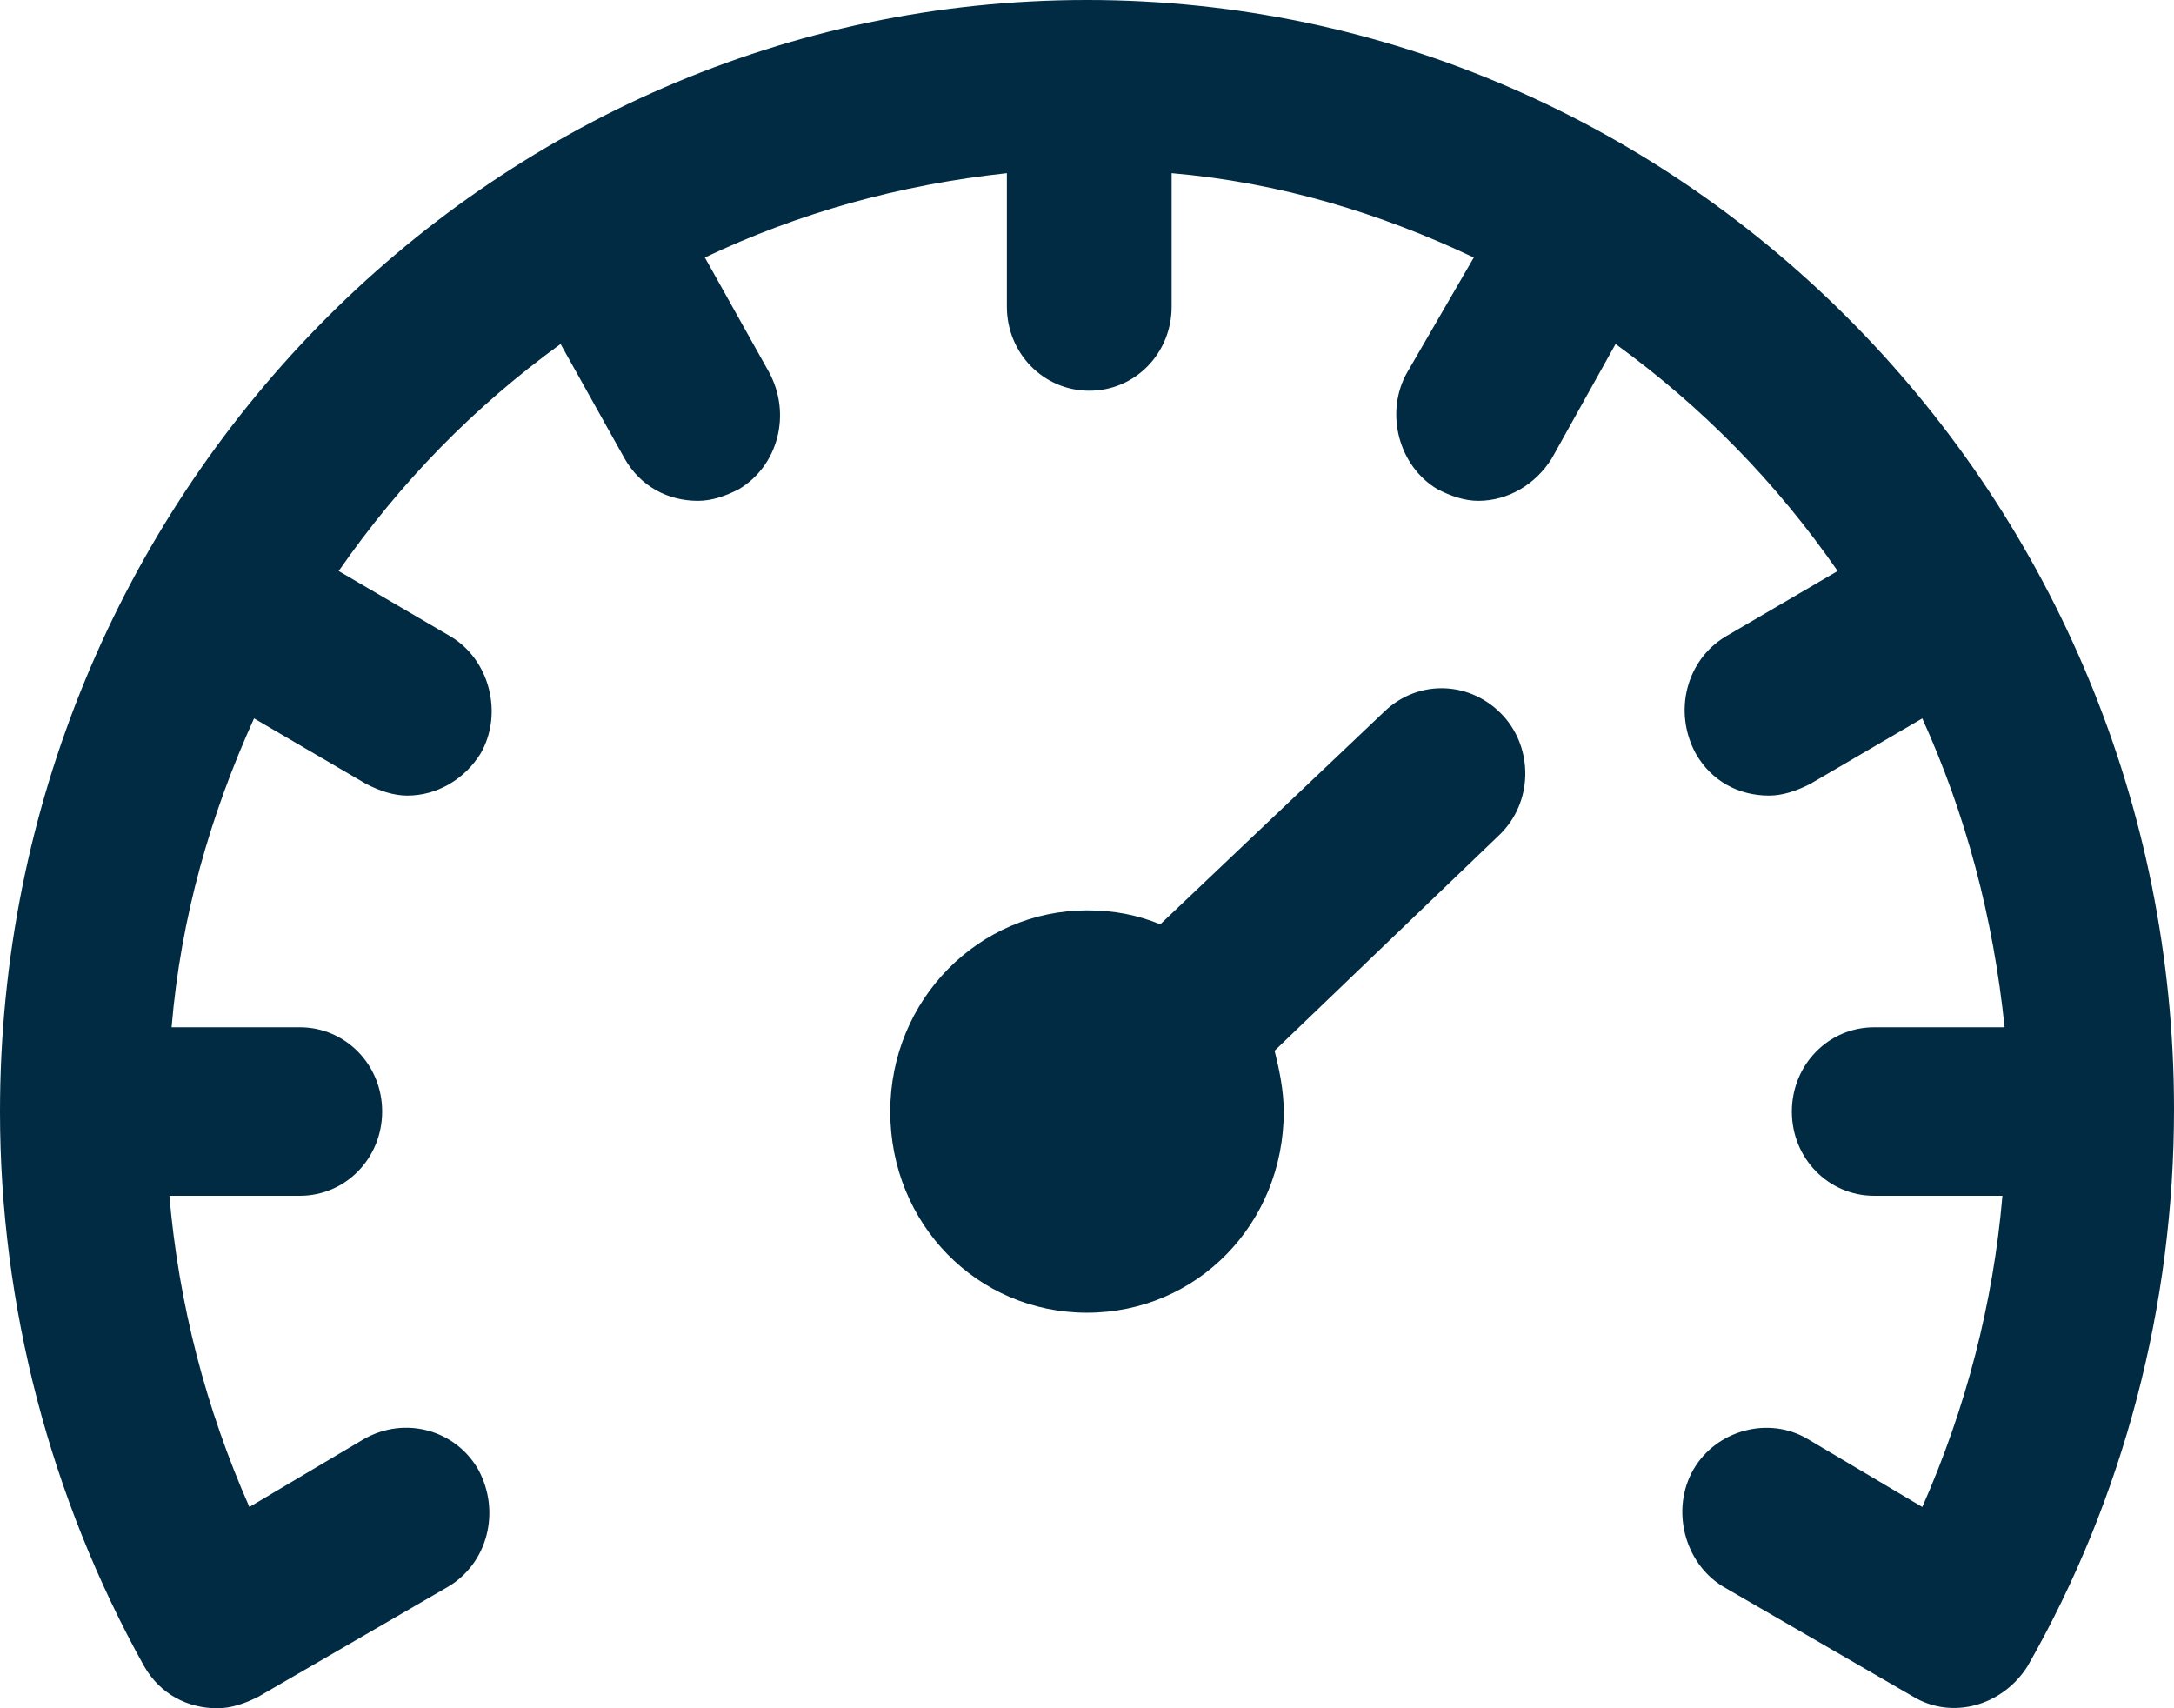
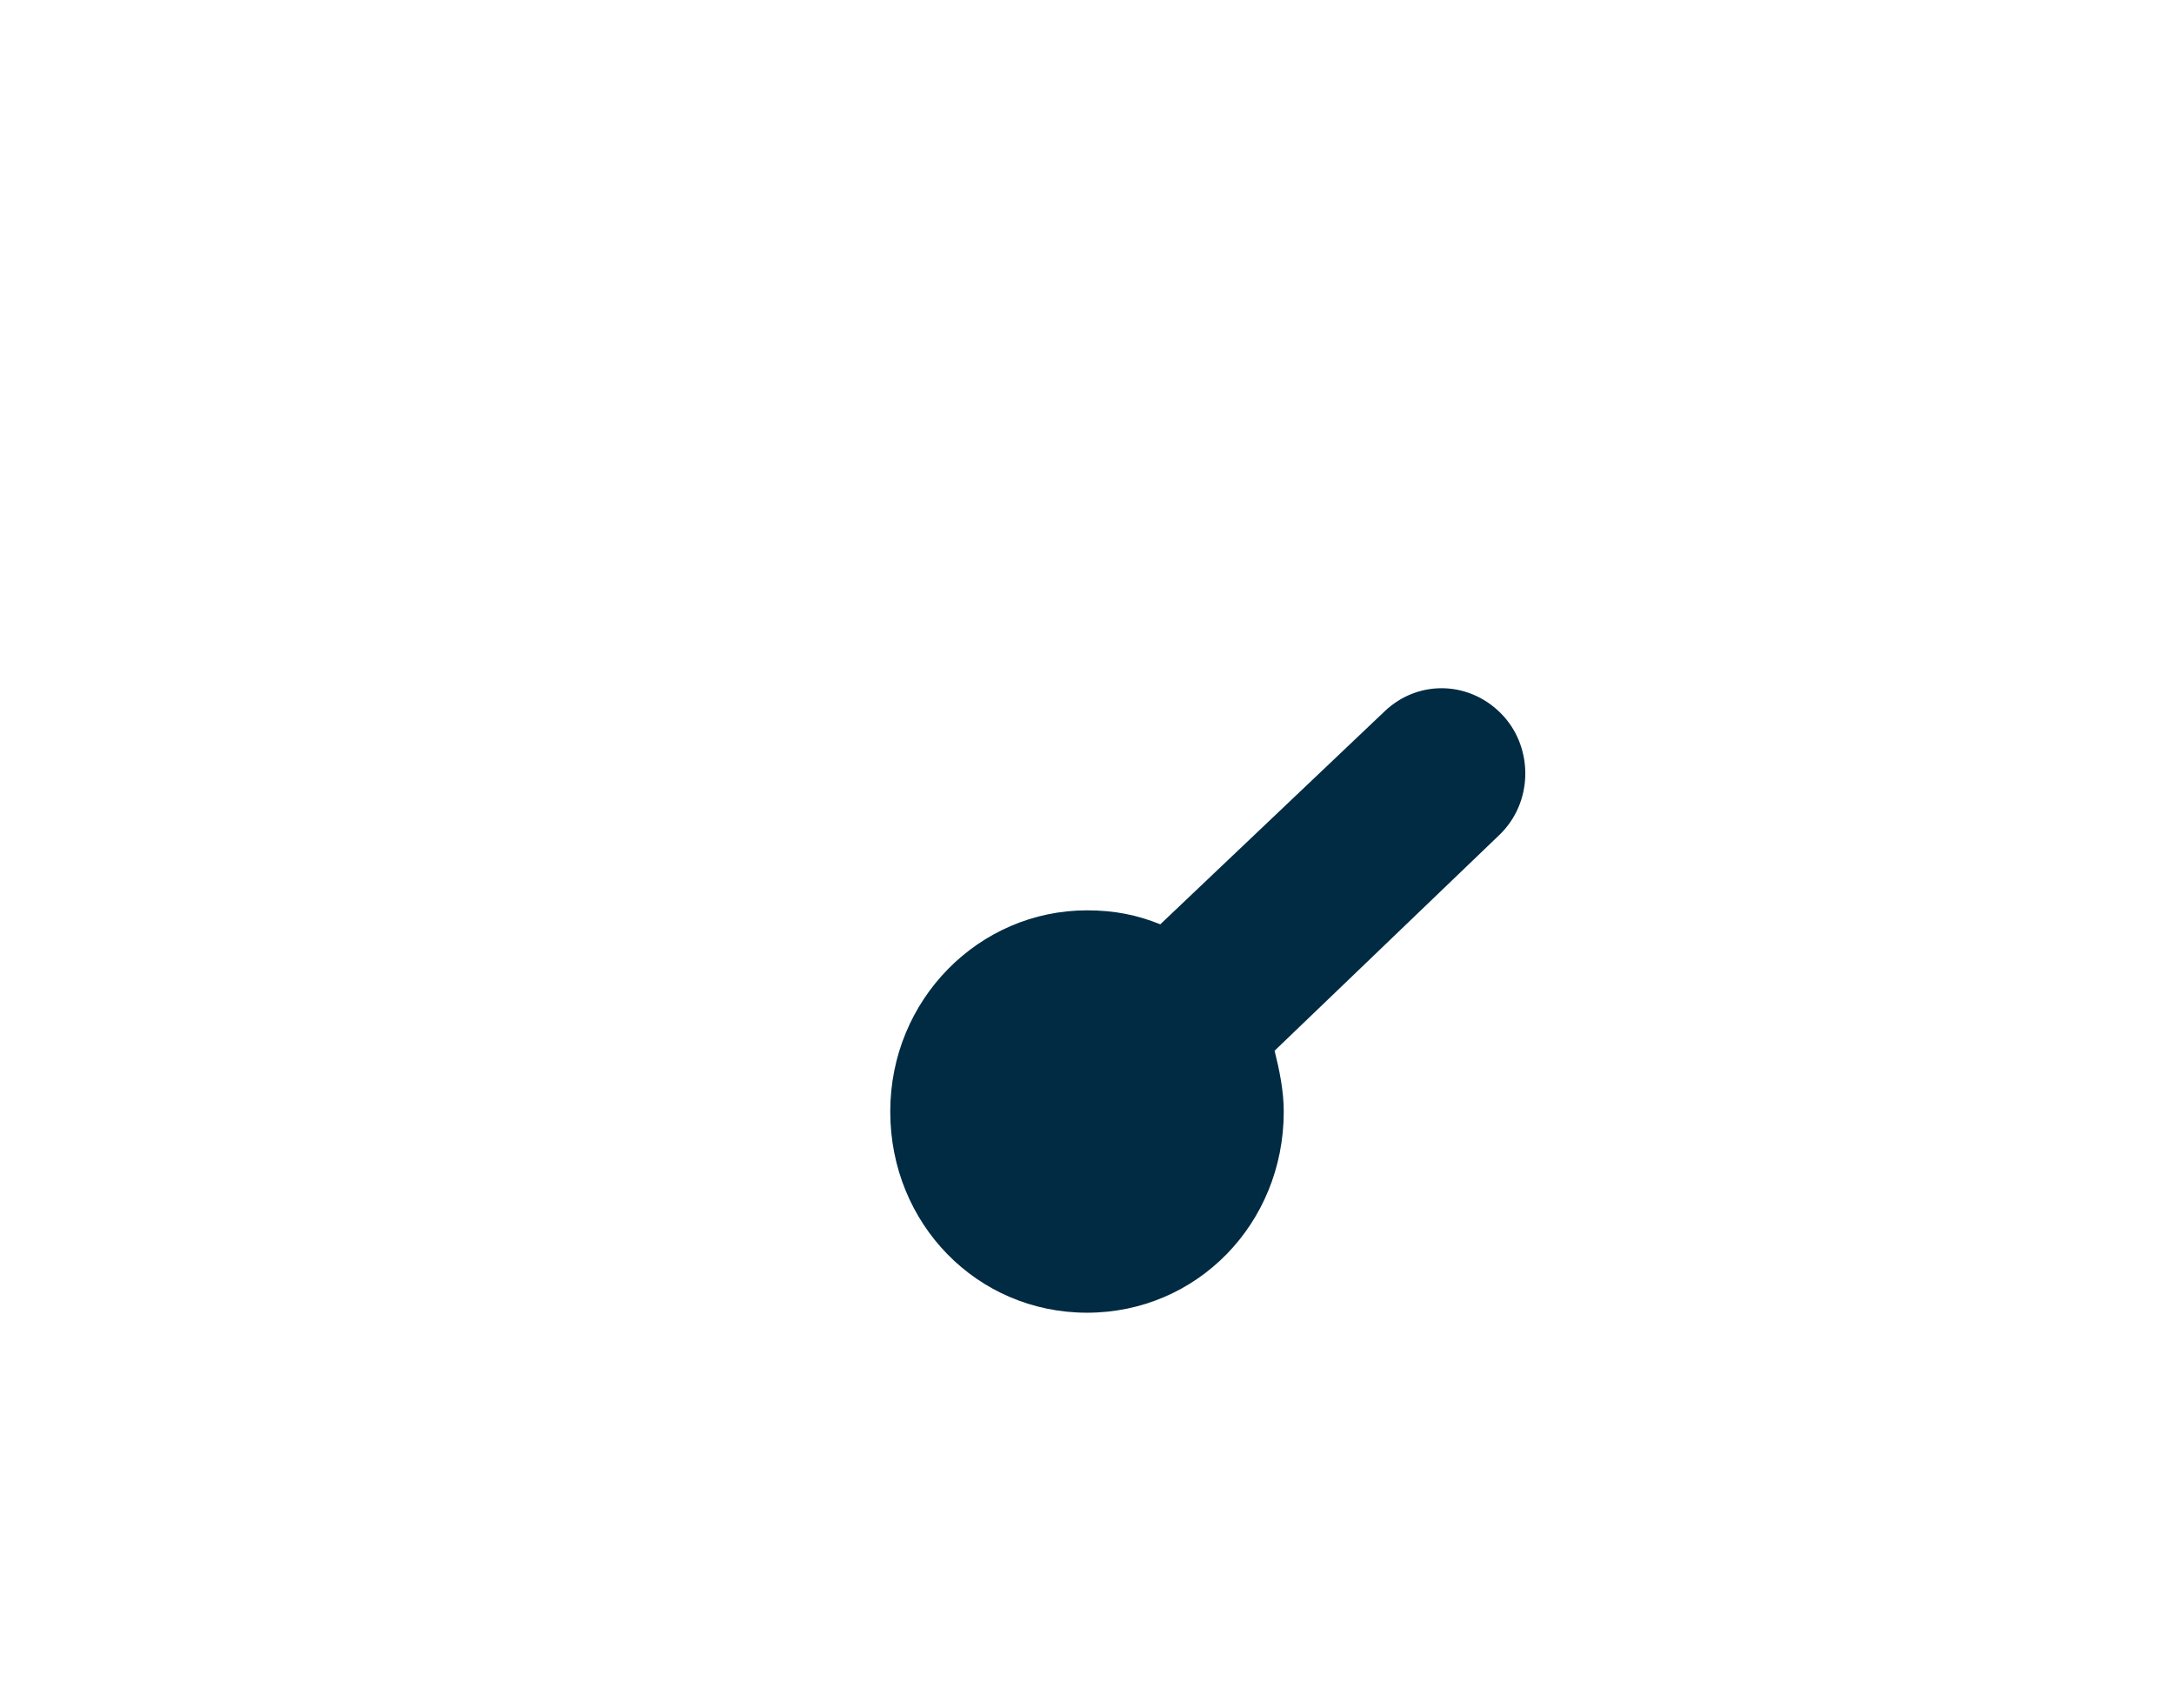
<svg xmlns="http://www.w3.org/2000/svg" width="14px" height="11px" viewBox="0 0 14 11" version="1.1">
  <title>ico-dificultad</title>
  <g id="Layout" stroke="none" stroke-width="1" fill="none" fill-rule="evenodd">
    <g id="04" transform="translate(-507, -3009)" fill="#002B43" fill-rule="nonzero">
      <g id="Group-21-Copy-3" transform="translate(507, 3003)">
        <g id="ico-dificultad" transform="translate(0, 6)">
-           <path d="M7,0 C3.139,0 0,3.21 0,7.158 C0,8.408 0.324,9.644 0.928,10.729 C1.032,10.91 1.208,11 1.4,11 C1.488,11 1.577,10.97 1.665,10.925 L2.888,10.216 C3.139,10.066 3.227,9.734 3.08,9.463 C2.933,9.207 2.608,9.116 2.343,9.267 L1.606,9.704 C1.326,9.071 1.15,8.393 1.091,7.7 L1.931,7.7 C2.225,7.7 2.461,7.459 2.461,7.157 C2.461,6.856 2.225,6.615 1.931,6.615 L1.105,6.615 C1.164,5.907 1.356,5.244 1.636,4.626 L2.358,5.048 C2.446,5.093 2.535,5.123 2.623,5.123 C2.815,5.123 2.992,5.018 3.095,4.852 C3.242,4.596 3.154,4.249 2.903,4.099 L2.181,3.677 C2.579,3.104 3.05,2.622 3.61,2.215 L4.023,2.954 C4.126,3.134 4.303,3.225 4.495,3.225 C4.583,3.225 4.672,3.195 4.76,3.149 C5.01,2.999 5.099,2.667 4.952,2.396 L4.539,1.658 C5.143,1.371 5.792,1.19 6.484,1.115 L6.484,1.974 C6.484,2.275 6.72,2.516 7.015,2.516 C7.31,2.516 7.545,2.275 7.545,1.974 L7.545,1.115 C8.238,1.175 8.886,1.371 9.491,1.658 L9.063,2.396 C8.916,2.652 9.004,2.999 9.255,3.149 C9.343,3.195 9.432,3.225 9.52,3.225 C9.712,3.225 9.888,3.119 9.992,2.954 L10.404,2.215 C10.964,2.622 11.436,3.104 11.834,3.677 L11.112,4.099 C10.861,4.249 10.773,4.581 10.92,4.852 C11.023,5.033 11.2,5.123 11.392,5.123 C11.48,5.123 11.568,5.093 11.657,5.048 L12.379,4.626 C12.659,5.244 12.836,5.907 12.909,6.615 L12.069,6.615 C11.775,6.615 11.539,6.856 11.539,7.158 C11.539,7.459 11.775,7.7 12.069,7.7 L12.895,7.7 C12.836,8.393 12.659,9.071 12.379,9.704 L11.642,9.267 C11.392,9.117 11.053,9.207 10.905,9.463 C10.758,9.719 10.846,10.066 11.097,10.217 L12.32,10.925 C12.571,11.076 12.895,10.985 13.057,10.729 C13.676,9.644 14,8.408 14,7.143 C14,3.21 10.861,0 7,0 L7,0 Z" id="Path" />
          <path d="M8.916,4.581 L7.472,5.952 C7.324,5.892 7.177,5.862 7,5.862 C6.307,5.862 5.733,6.434 5.733,7.158 C5.733,7.881 6.293,8.453 7,8.453 C7.707,8.453 8.267,7.881 8.267,7.158 C8.267,7.022 8.238,6.886 8.208,6.766 L9.653,5.379 C9.874,5.169 9.874,4.822 9.682,4.611 C9.476,4.385 9.137,4.37 8.916,4.581 L8.916,4.581 Z" id="Path" />
        </g>
      </g>
    </g>
  </g>
</svg>